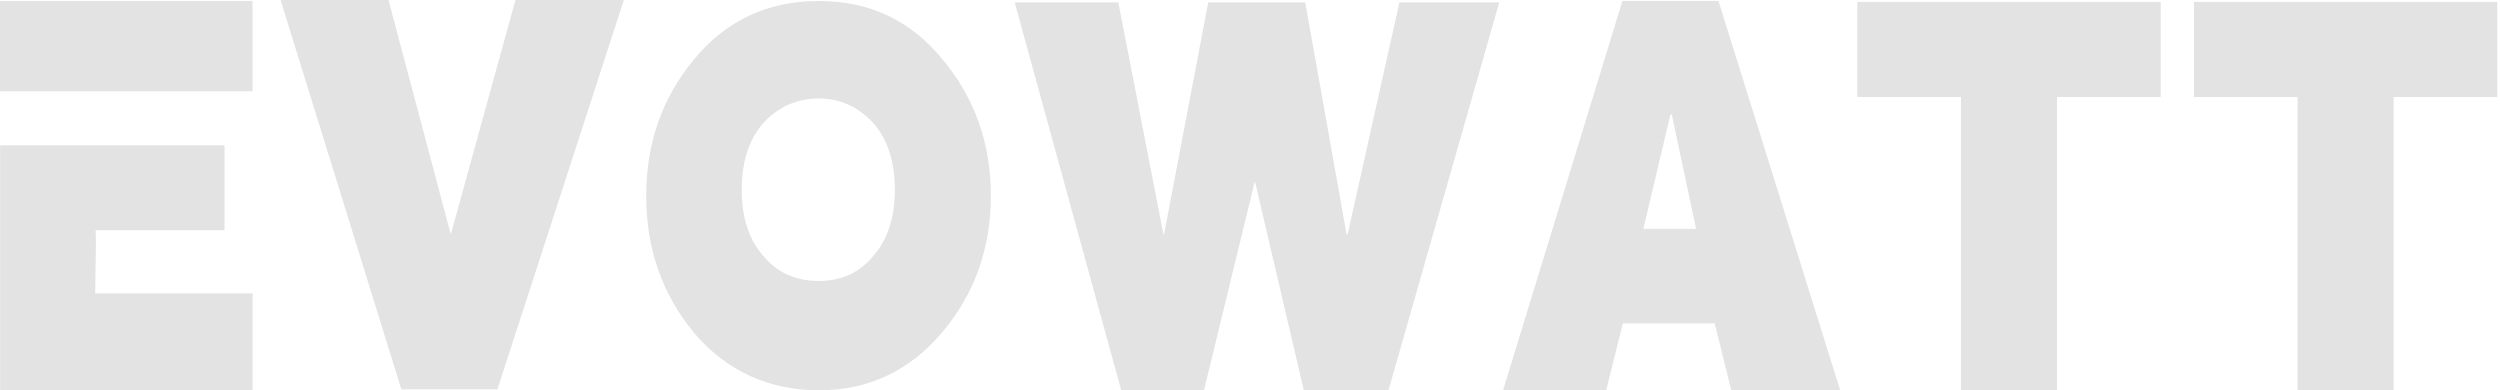
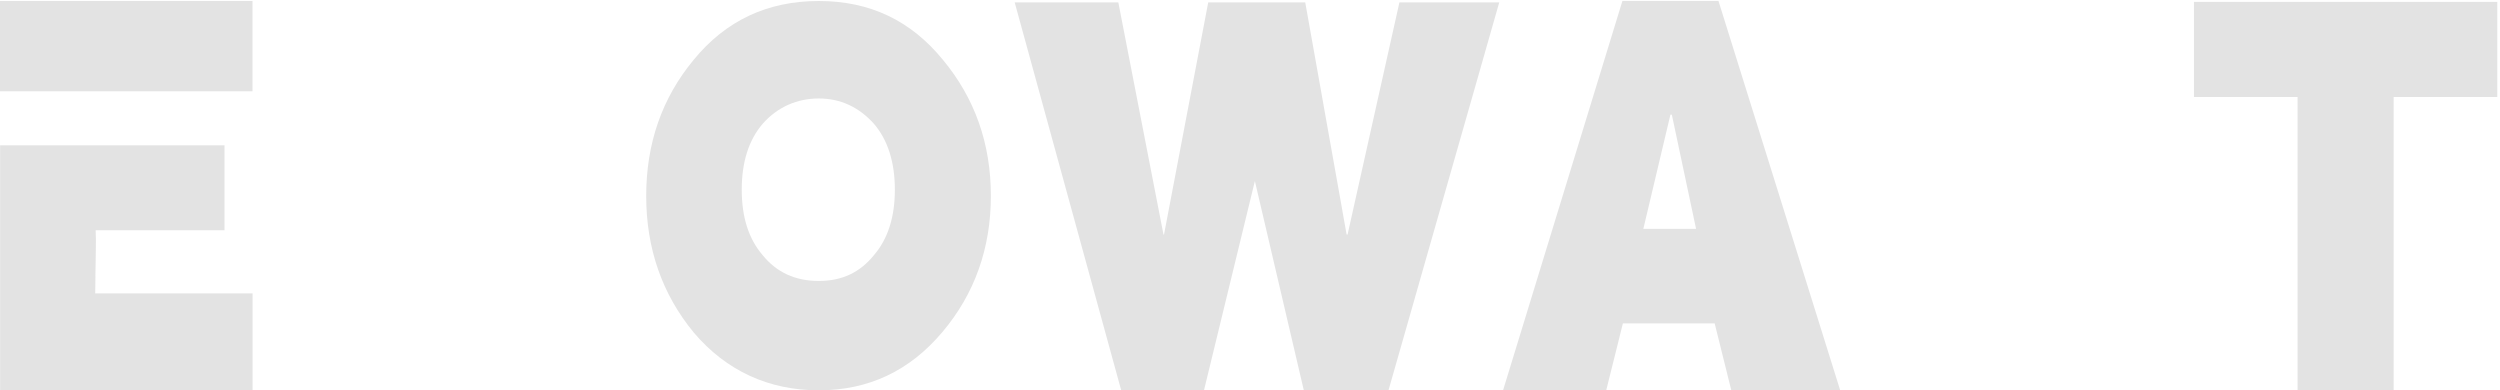
<svg xmlns="http://www.w3.org/2000/svg" width="301" height="47" viewBox="0 0 301 47" fill="none">
-   <path d="M54.272 28.242L62.059 0H75.113L59.888 46.879H48.322L33.78 0H46.777L54.279 28.242H54.272Z" fill="#E3E3E3" />
  <path d="M83.526 7.194C87.382 2.481 92.402 0.121 98.581 0.121C104.759 0.121 109.665 2.481 113.521 7.194C117.376 11.837 119.301 17.301 119.301 23.586C119.301 29.87 117.351 35.379 113.464 39.977C109.533 44.653 104.569 46.993 98.581 46.993C92.592 46.993 87.458 44.672 83.526 40.035C79.709 35.398 77.803 29.908 77.803 23.586C77.803 17.263 79.709 11.793 83.526 7.194ZM91.826 30.723C93.503 32.796 95.757 33.827 98.581 33.827C101.404 33.827 103.544 32.79 105.221 30.723C106.899 28.77 107.741 26.143 107.741 22.841C107.741 19.54 106.899 16.862 105.221 14.903C103.392 12.874 101.176 11.856 98.581 11.856C95.985 11.856 93.617 12.874 91.826 14.903C90.148 16.862 89.306 19.509 89.306 22.841C89.306 26.175 90.148 28.77 91.826 30.723Z" fill="#E3E3E3" />
  <path d="M140.09 28.242H140.147L145.471 0.286H157.151L162.134 28.242H162.248L168.49 0.286H180.511L167.173 46.994H156.98L151.087 21.799L144.959 46.994H134.994L122.168 0.286H134.646L140.084 28.242H140.09Z" fill="#E3E3E3" />
  <path d="M206.442 38.941H195.395L193.388 46.994H180.967L195.338 0.115H206.904L221.559 46.994H208.449L206.448 38.941H206.442ZM204.207 27.555L201.289 13.809H201.118L197.857 27.555H204.213H204.207Z" fill="#E3E3E3" />
-   <path d="M260.144 0.229V11.678H247.667V47H236.101V11.678H223.623V0.229H260.151H260.144Z" fill="#E3E3E3" />
  <path d="M300.673 0.229V11.678H288.195V47H276.629V11.678H264.152V0.229H300.679H300.673Z" fill="#E3E3E3" />
  <path d="M11.484 33.248C11.503 32.364 11.515 31.811 11.515 31.581C11.515 30.933 11.522 30.309 11.541 29.711C11.56 29.12 11.547 28.458 11.515 27.727H27.032V17.499H0.013V47H30.412V35.322H11.465C11.465 34.825 11.471 34.132 11.49 33.248H11.484Z" fill="#E3E3E3" />
  <path d="M0 0.115V10.992H16.789H30.4V0.115H0Z" fill="#E3E3E3" />
</svg>